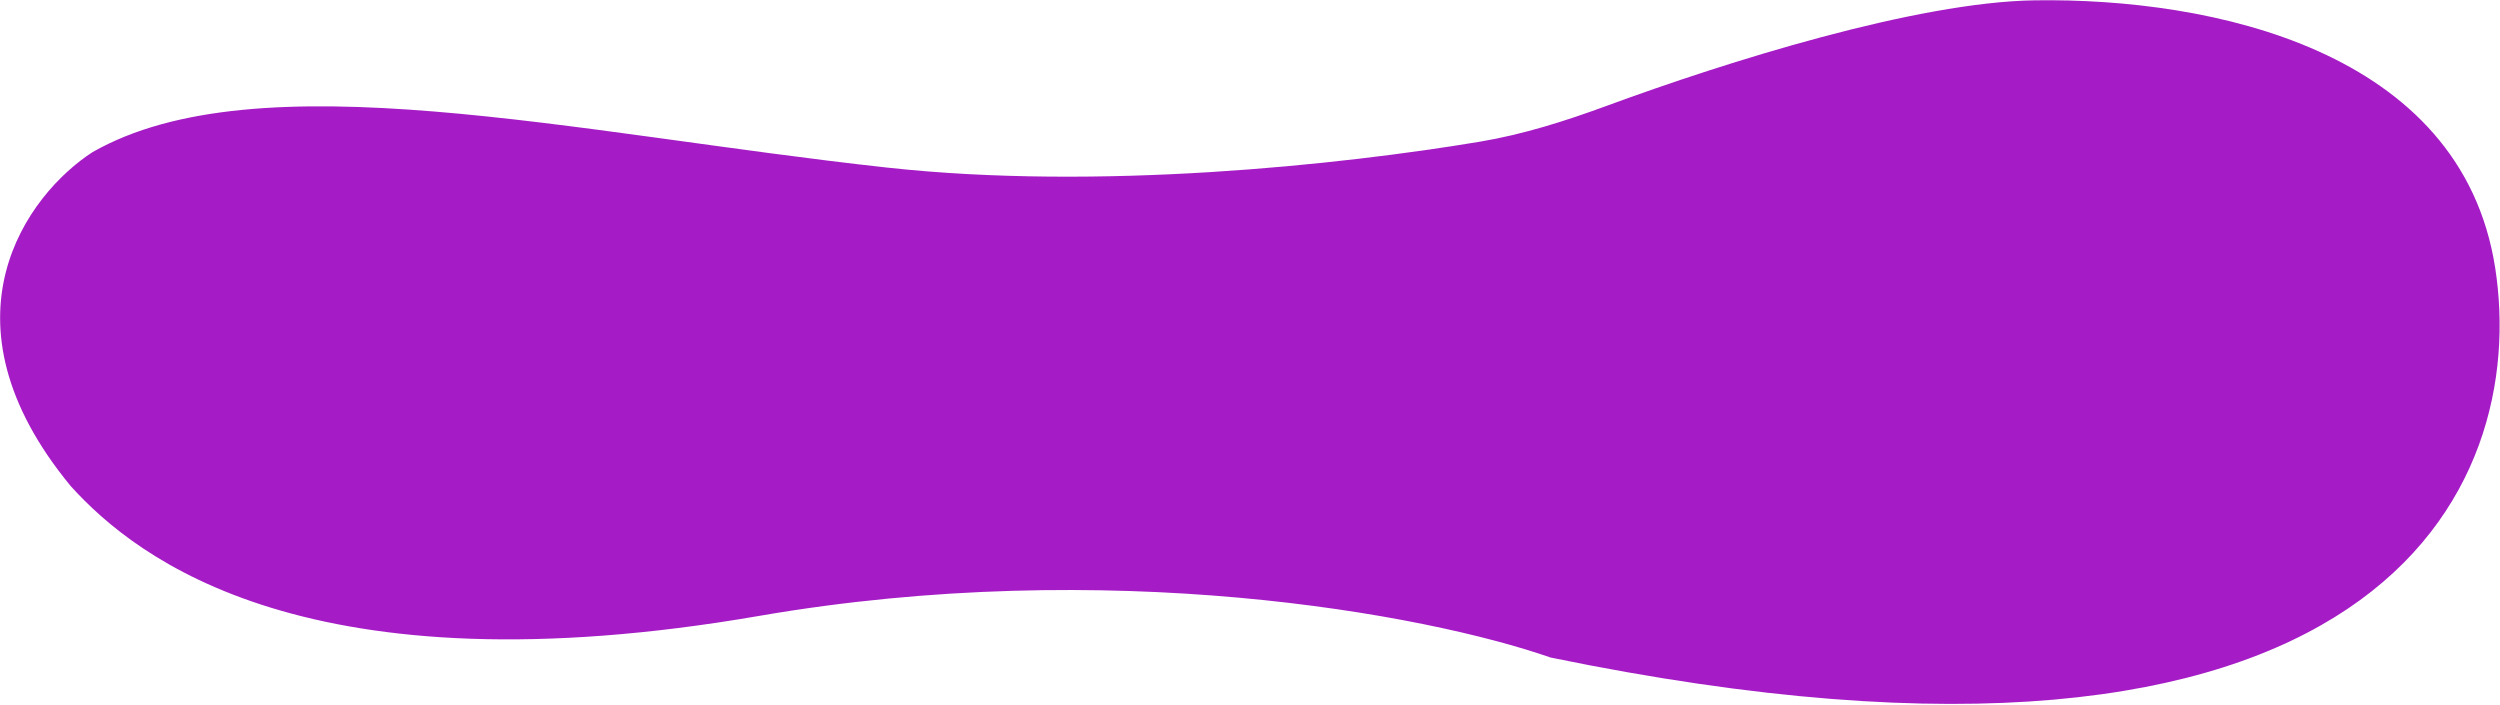
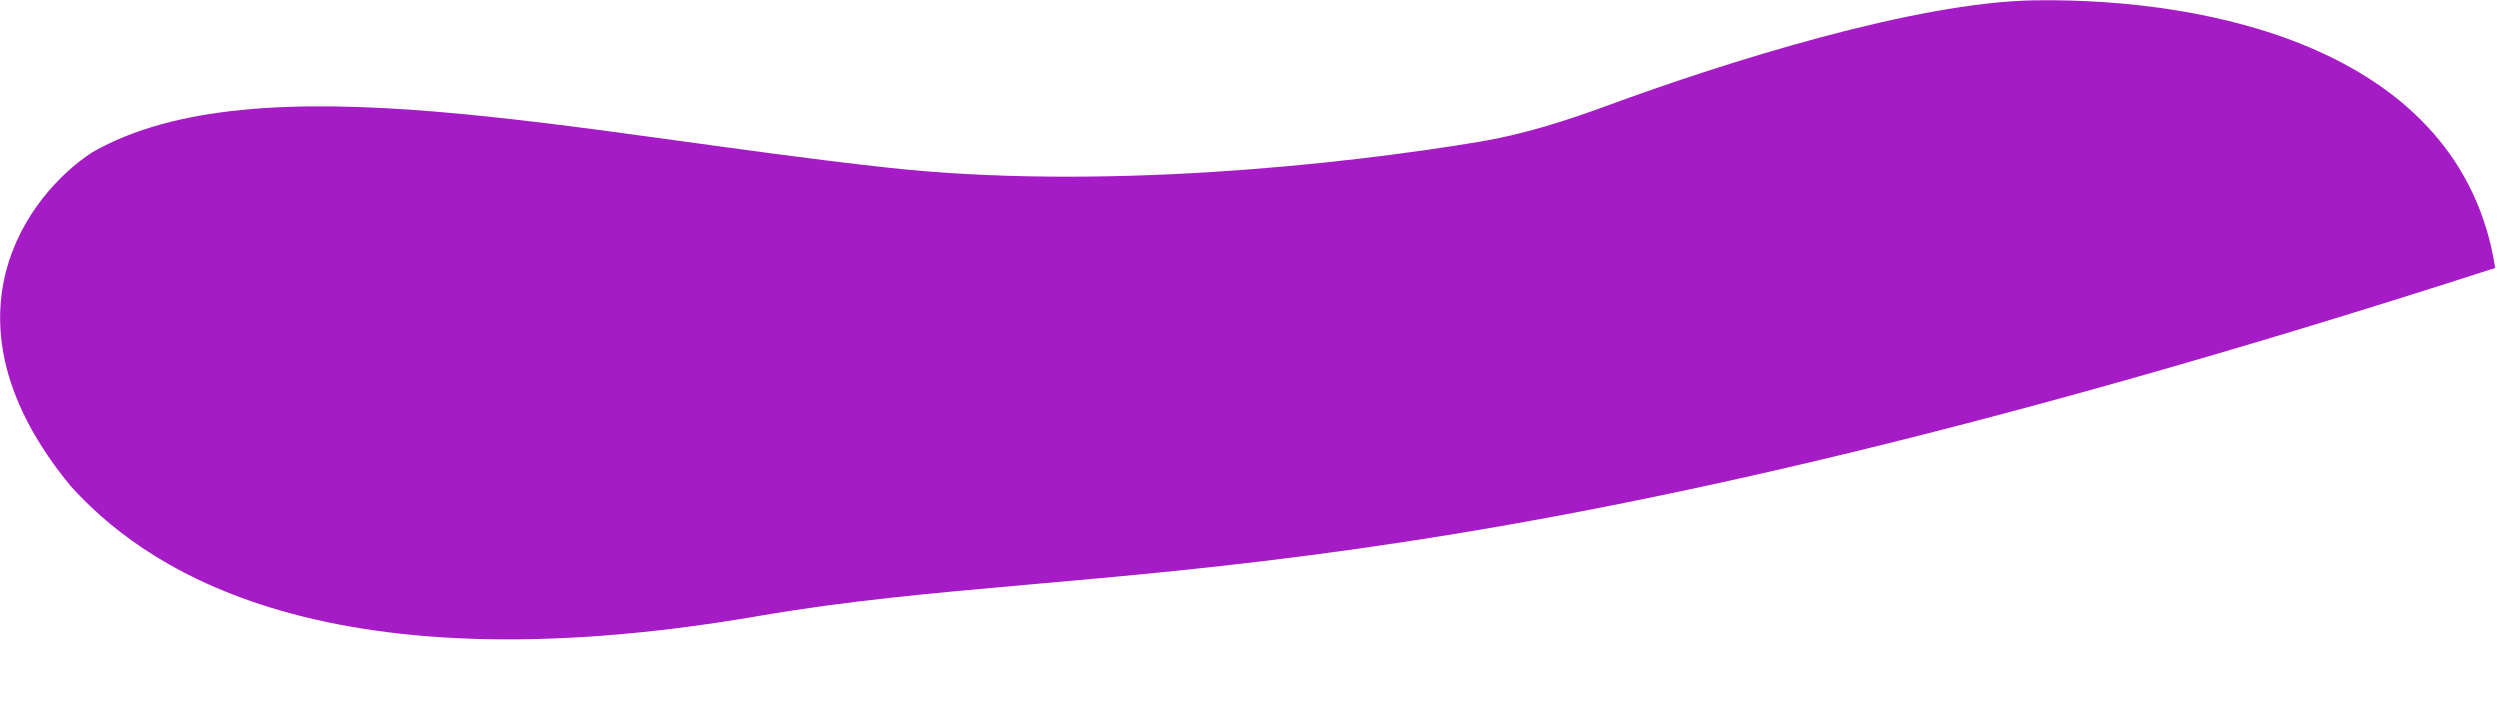
<svg xmlns="http://www.w3.org/2000/svg" width="2877" height="811" viewBox="0 0 2877 811" fill="none">
-   <path d="M1020.64 192.826C1264.73 219.625 1542.51 189.81 1702.49 163.155C1752.85 154.764 1801.55 139.238 1849.47 121.614C1987.65 70.79 2205.63 2.38 2341.48 0.377C2544.98 -2.623 2832.48 57.275 2871.48 308.377C2910.48 559.479 2741.82 953.889 1784.4 756.684C1639.02 706.042 1275.04 639.501 873.66 708.776C355.535 798.201 158.017 644.125 81.448 559.479C-76.972 367.561 32.124 223.241 106.475 175.07C297.207 66.413 659.371 153.162 1020.64 192.826Z" fill="#A51CC6" />
+   <path d="M1020.64 192.826C1264.73 219.625 1542.51 189.81 1702.49 163.155C1752.85 154.764 1801.55 139.238 1849.47 121.614C1987.65 70.79 2205.63 2.38 2341.48 0.377C2544.98 -2.623 2832.48 57.275 2871.48 308.377C1639.02 706.042 1275.04 639.501 873.66 708.776C355.535 798.201 158.017 644.125 81.448 559.479C-76.972 367.561 32.124 223.241 106.475 175.07C297.207 66.413 659.371 153.162 1020.64 192.826Z" fill="#A51CC6" />
</svg>